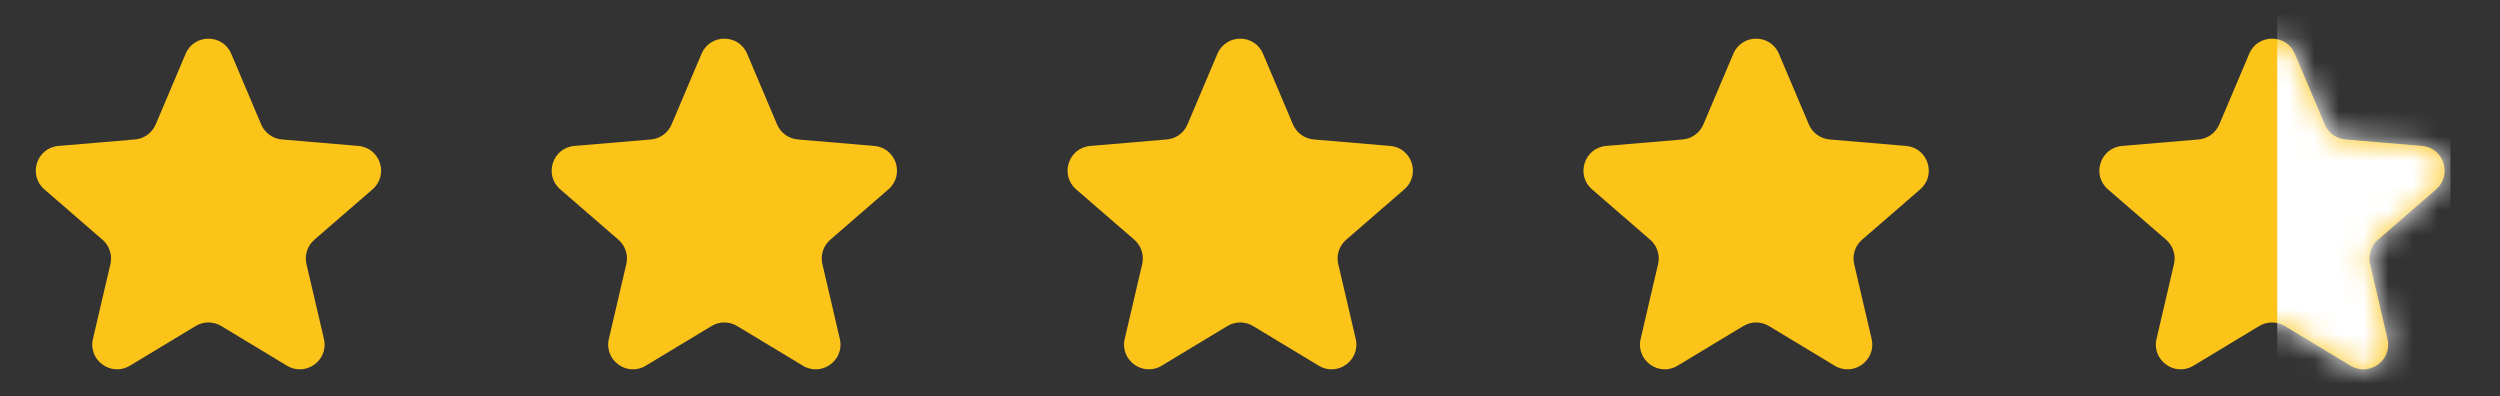
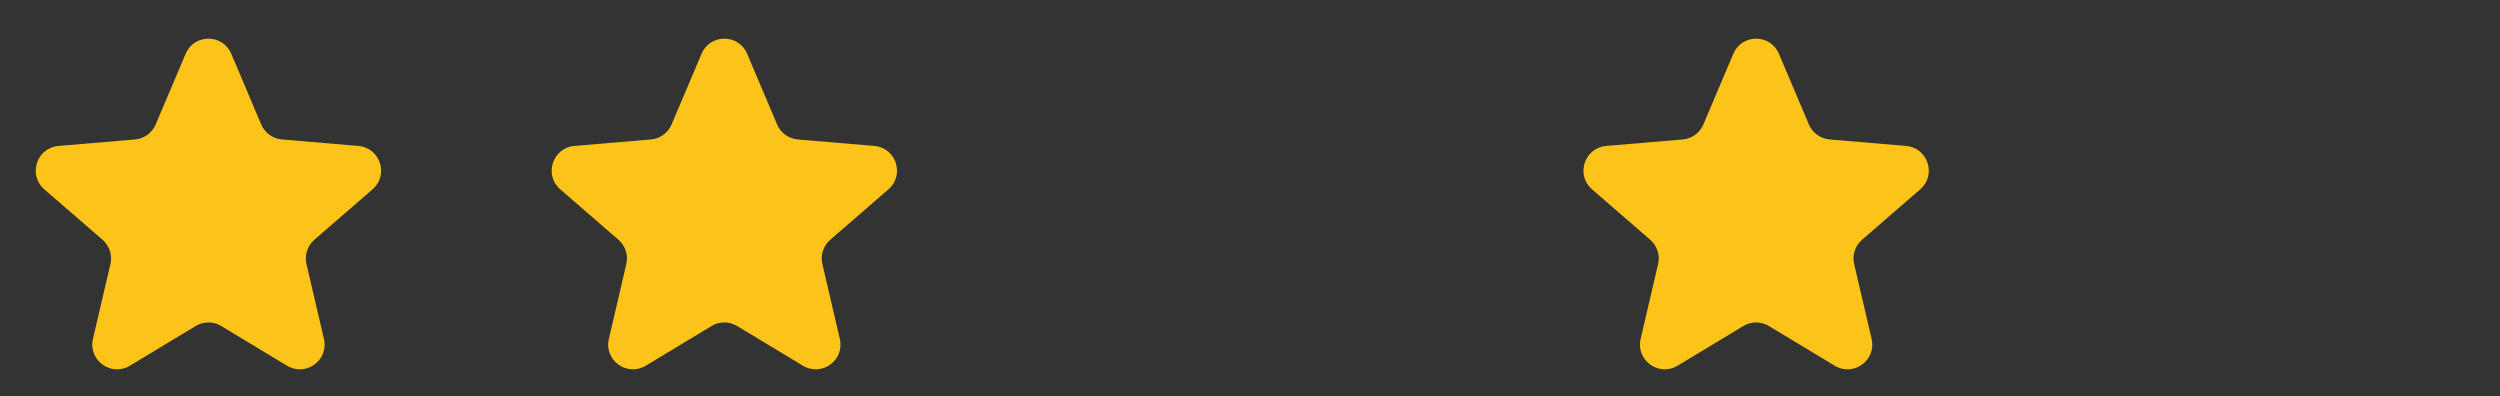
<svg xmlns="http://www.w3.org/2000/svg" width="101" height="16" viewBox="0 0 101 16" fill="none">
  <rect x="0" y="0" width="101" height="16" fill="#333333" stroke="none" />
  <path d="M7.904 13.171C8.222 12.979 8.62 12.979 8.938 13.171L11.596 14.775C12.354 15.232 13.288 14.553 13.087 13.692L12.381 10.668C12.297 10.306 12.42 9.928 12.7 9.685L15.051 7.649C15.719 7.07 15.362 5.971 14.48 5.896L11.388 5.634C11.019 5.603 10.697 5.369 10.552 5.028L9.342 2.172C8.997 1.359 7.845 1.359 7.5 2.172L6.29 5.028C6.145 5.369 5.823 5.603 5.454 5.634L2.362 5.896C1.48 5.971 1.123 7.07 1.791 7.649L4.142 9.685C4.422 9.928 4.545 10.306 4.461 10.668L3.755 13.692C3.554 14.553 4.489 15.232 5.246 14.775L7.904 13.171Z" fill="#FCC419" />
  <path d="M28.747 13.171C29.064 12.979 29.462 12.979 29.78 13.171L32.439 14.775C33.196 15.232 34.13 14.553 33.929 13.692L33.224 10.668C33.139 10.306 33.262 9.928 33.543 9.685L35.893 7.649C36.562 7.07 36.204 5.971 35.323 5.896L32.23 5.634C31.861 5.603 31.539 5.369 31.394 5.028L30.184 2.172C29.84 1.359 28.687 1.359 28.343 2.172L27.132 5.028C26.988 5.369 26.666 5.603 26.296 5.634L23.204 5.896C22.323 5.971 21.965 7.07 22.634 7.649L24.984 9.685C25.265 9.928 25.387 10.306 25.303 10.668L24.598 13.692C24.397 14.553 25.331 15.232 26.088 14.775L28.747 13.171Z" fill="#FCC419" />
-   <path d="M49.588 13.171C49.906 12.979 50.304 12.979 50.622 13.171L53.28 14.775C54.038 15.232 54.972 14.553 54.771 13.692L54.065 10.668C53.981 10.306 54.104 9.928 54.385 9.685L56.735 7.649C57.403 7.07 57.046 5.971 56.165 5.896L53.072 5.634C52.703 5.603 52.381 5.369 52.236 5.028L51.026 2.172C50.681 1.359 49.529 1.359 49.184 2.172L47.974 5.028C47.829 5.369 47.508 5.603 47.138 5.634L44.046 5.896C43.164 5.971 42.807 7.07 43.475 7.649L45.826 9.685C46.106 9.928 46.229 10.306 46.145 10.668L45.439 13.692C45.238 14.553 46.173 15.232 46.93 14.775L49.588 13.171Z" fill="#FCC419" />
  <path d="M70.431 13.171C70.749 12.979 71.146 12.979 71.464 13.171L74.123 14.775C74.88 15.232 75.814 14.553 75.613 13.692L74.908 10.668C74.823 10.306 74.946 9.928 75.227 9.685L77.577 7.649C78.246 7.07 77.888 5.971 77.007 5.896L73.915 5.634C73.545 5.603 73.223 5.369 73.078 5.028L71.868 2.172C71.524 1.359 70.371 1.359 70.027 2.172L68.816 5.028C68.672 5.369 68.35 5.603 67.98 5.634L64.888 5.896C64.007 5.971 63.649 7.07 64.318 7.649L66.668 9.685C66.949 9.928 67.072 10.306 66.987 10.668L66.282 13.692C66.081 14.553 67.015 15.232 67.772 14.775L70.431 13.171Z" fill="#FCC419" />
-   <path d="M91.273 13.171C91.591 12.979 91.989 12.979 92.306 13.171L94.965 14.775C95.722 15.232 96.656 14.553 96.456 13.692L95.75 10.668C95.666 10.306 95.788 9.928 96.069 9.685L98.419 7.649C99.088 7.07 98.731 5.971 97.849 5.896L94.757 5.634C94.387 5.603 94.065 5.369 93.921 5.028L92.71 2.172C92.366 1.359 91.214 1.359 90.869 2.172L89.659 5.028C89.514 5.369 89.192 5.603 88.823 5.634L85.73 5.896C84.849 5.971 84.491 7.07 85.16 7.649L87.51 9.685C87.791 9.928 87.914 10.306 87.829 10.668L87.124 13.692C86.923 14.553 87.857 15.232 88.615 14.775L91.273 13.171Z" fill="#FCC419" />
  <mask id="mask0_259_779" style="mask-type:alpha" maskUnits="userSpaceOnUse" x="84" y="1" width="15" height="14">
-     <path d="M91.273 13.171C91.591 12.979 91.989 12.979 92.306 13.171L94.965 14.775C95.722 15.232 96.656 14.553 96.456 13.692L95.75 10.668C95.666 10.306 95.788 9.928 96.069 9.685L98.419 7.649C99.088 7.07 98.731 5.971 97.849 5.896L94.757 5.634C94.387 5.603 94.065 5.369 93.921 5.028L92.71 2.172C92.366 1.359 91.214 1.359 90.869 2.172L89.659 5.028C89.514 5.369 89.192 5.603 88.823 5.634L85.73 5.896C84.849 5.971 84.491 7.07 85.16 7.649L87.51 9.685C87.791 9.928 87.914 10.306 87.829 10.668L87.124 13.692C86.923 14.553 87.857 15.232 88.615 14.775L91.273 13.171Z" fill="#FCC419" />
-   </mask>
+     </mask>
  <g mask="url(#mask0_259_779)">
-     <rect width="7" height="16" transform="matrix(-1 0 0 1 99 0.079)" fill="white" />
-   </g>
+     </g>
</svg>